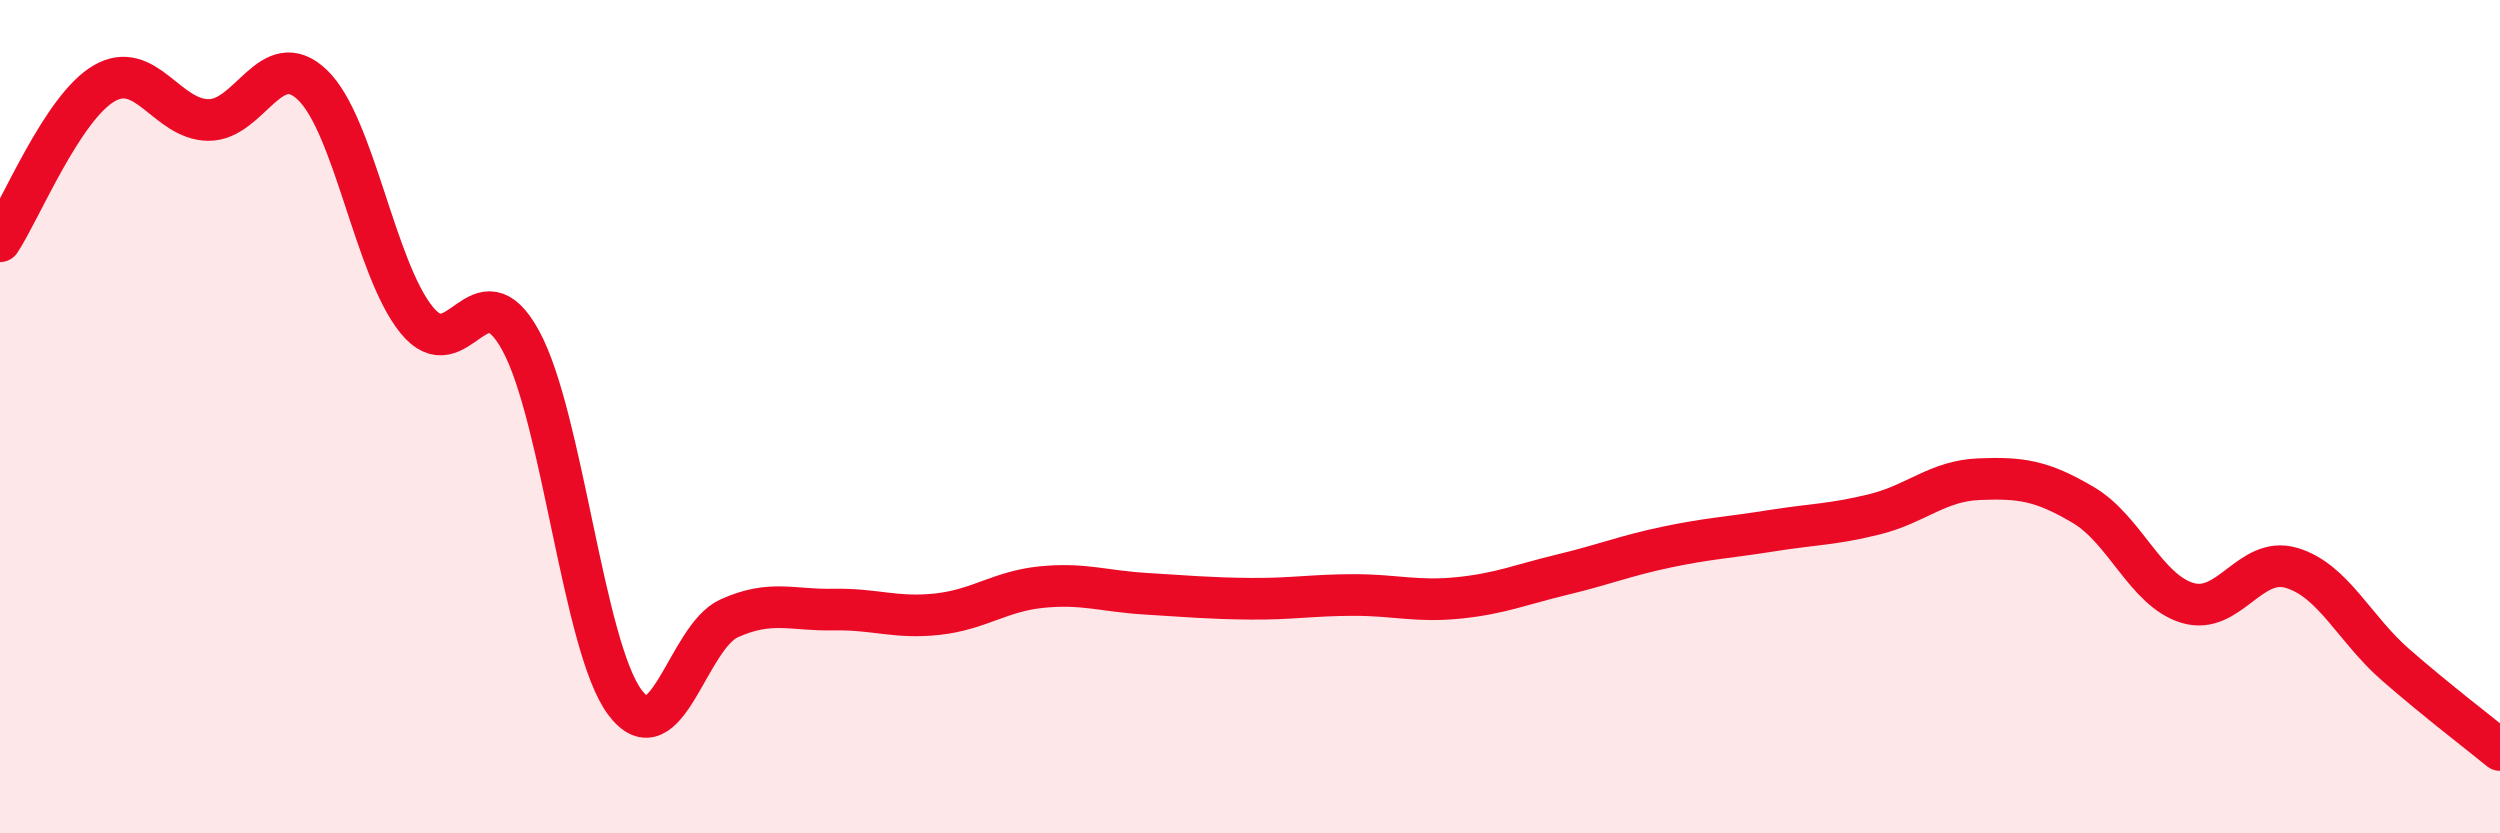
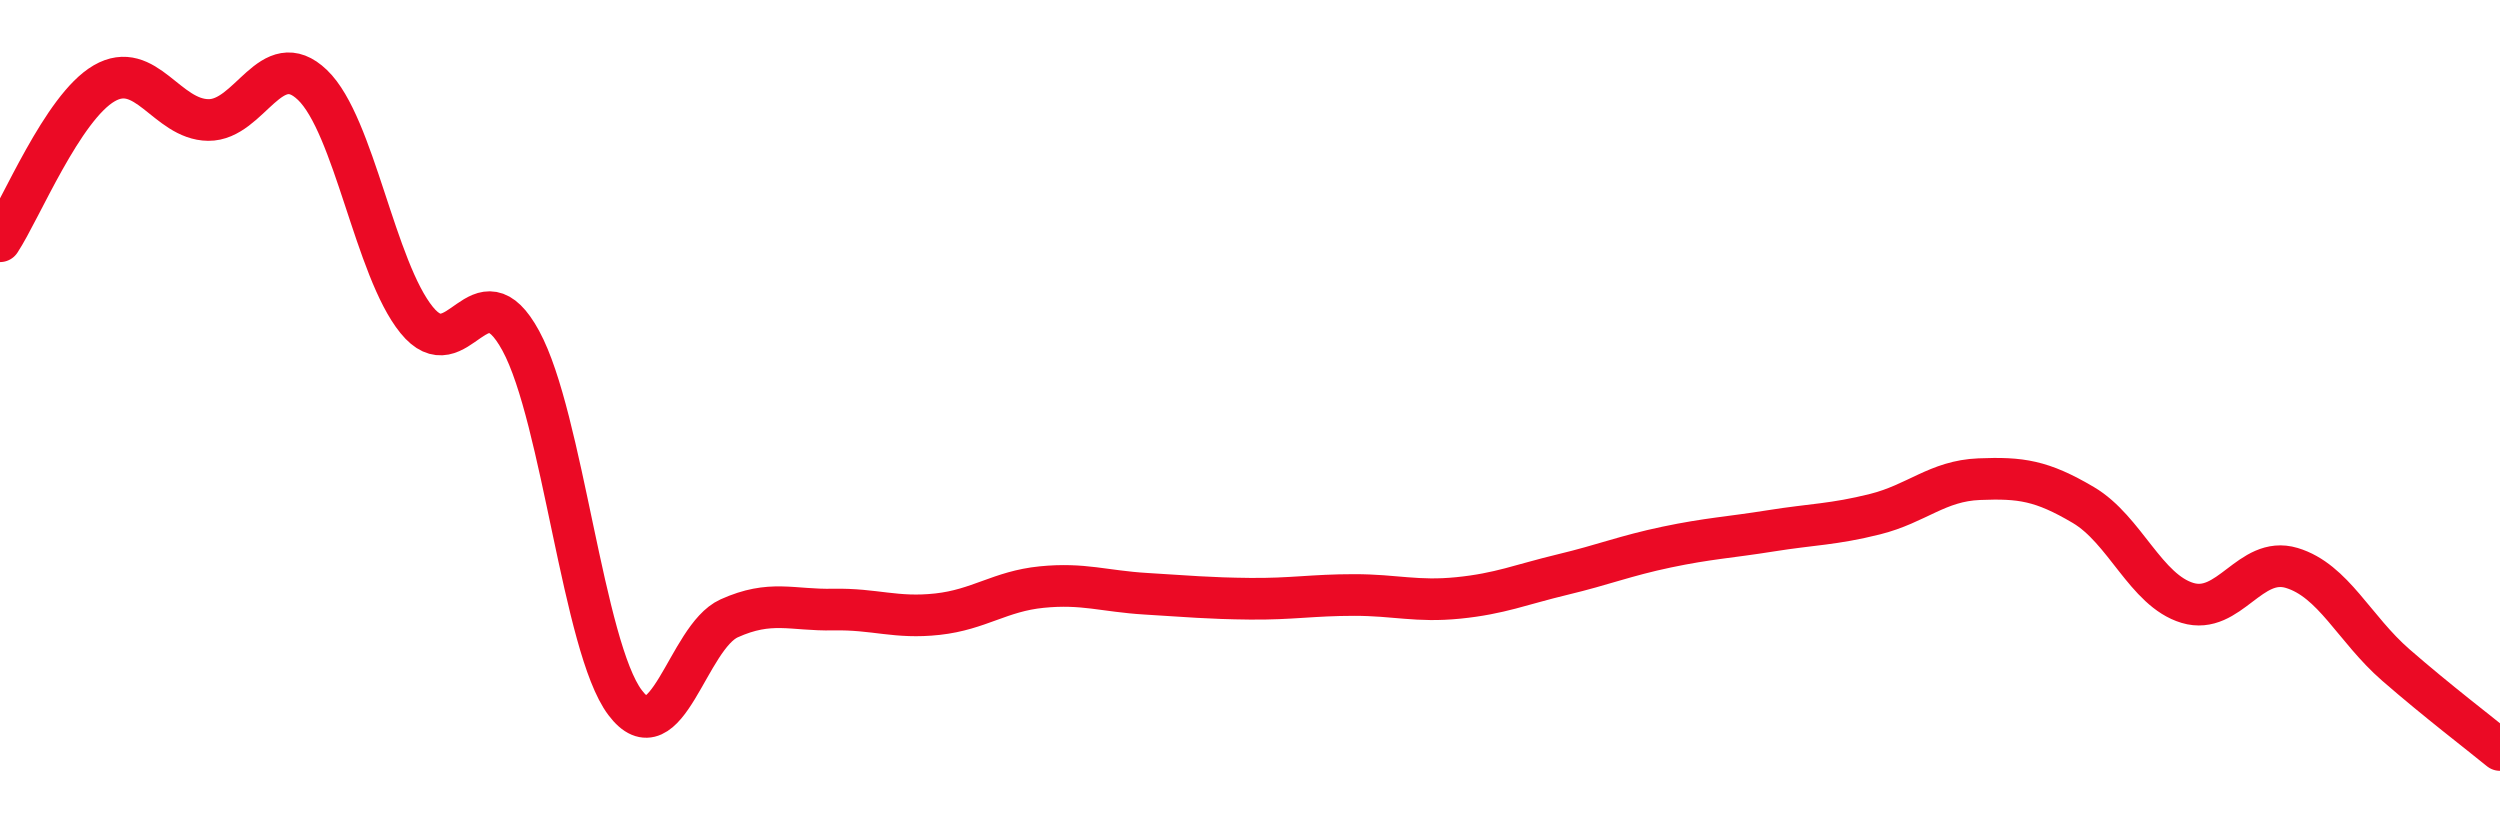
<svg xmlns="http://www.w3.org/2000/svg" width="60" height="20" viewBox="0 0 60 20">
-   <path d="M 0,5.79 C 0.5,5.03 1.5,2.58 2.5,2 C 3.5,1.42 4,2.87 5,2.88 C 6,2.89 6.5,1.08 7.5,2.04 C 8.5,3 9,6.45 10,7.68 C 11,8.91 11.5,6.34 12.5,8.18 C 13.5,10.02 14,15.53 15,16.86 C 16,18.19 16.5,15.29 17.5,14.84 C 18.5,14.39 19,14.65 20,14.63 C 21,14.61 21.5,14.85 22.5,14.74 C 23.5,14.63 24,14.19 25,14.09 C 26,13.99 26.5,14.19 27.5,14.25 C 28.5,14.31 29,14.36 30,14.37 C 31,14.38 31.5,14.28 32.5,14.28 C 33.5,14.28 34,14.45 35,14.35 C 36,14.25 36.5,14.03 37.5,13.79 C 38.5,13.55 39,13.34 40,13.13 C 41,12.92 41.5,12.9 42.5,12.74 C 43.5,12.58 44,12.59 45,12.34 C 46,12.09 46.5,11.54 47.5,11.5 C 48.5,11.46 49,11.53 50,12.12 C 51,12.71 51.5,14.17 52.5,14.47 C 53.5,14.77 54,13.33 55,13.63 C 56,13.93 56.5,15.09 57.5,15.96 C 58.5,16.83 59.5,17.59 60,18L60 20L0 20Z" fill="#EB0A25" opacity="0.1" stroke-linecap="round" stroke-linejoin="round" />
  <path d="M 0,5.79 C 0.5,5.03 1.5,2.58 2.5,2 C 3.5,1.42 4,2.87 5,2.88 C 6,2.89 6.5,1.08 7.5,2.04 C 8.5,3 9,6.45 10,7.68 C 11,8.91 11.5,6.34 12.5,8.18 C 13.5,10.02 14,15.53 15,16.86 C 16,18.19 16.5,15.29 17.5,14.84 C 18.5,14.39 19,14.65 20,14.63 C 21,14.61 21.5,14.85 22.5,14.74 C 23.5,14.63 24,14.19 25,14.09 C 26,13.99 26.5,14.19 27.5,14.25 C 28.5,14.31 29,14.36 30,14.37 C 31,14.38 31.5,14.28 32.5,14.28 C 33.5,14.28 34,14.45 35,14.35 C 36,14.25 36.5,14.03 37.5,13.79 C 38.5,13.55 39,13.34 40,13.13 C 41,12.92 41.5,12.9 42.5,12.74 C 43.5,12.58 44,12.59 45,12.34 C 46,12.09 46.5,11.54 47.5,11.5 C 48.5,11.46 49,11.53 50,12.12 C 51,12.71 51.5,14.17 52.5,14.47 C 53.5,14.77 54,13.33 55,13.63 C 56,13.93 56.5,15.09 57.5,15.96 C 58.5,16.83 59.5,17.59 60,18" stroke="#EB0A25" stroke-width="1" fill="none" stroke-linecap="round" stroke-linejoin="round" />
</svg>